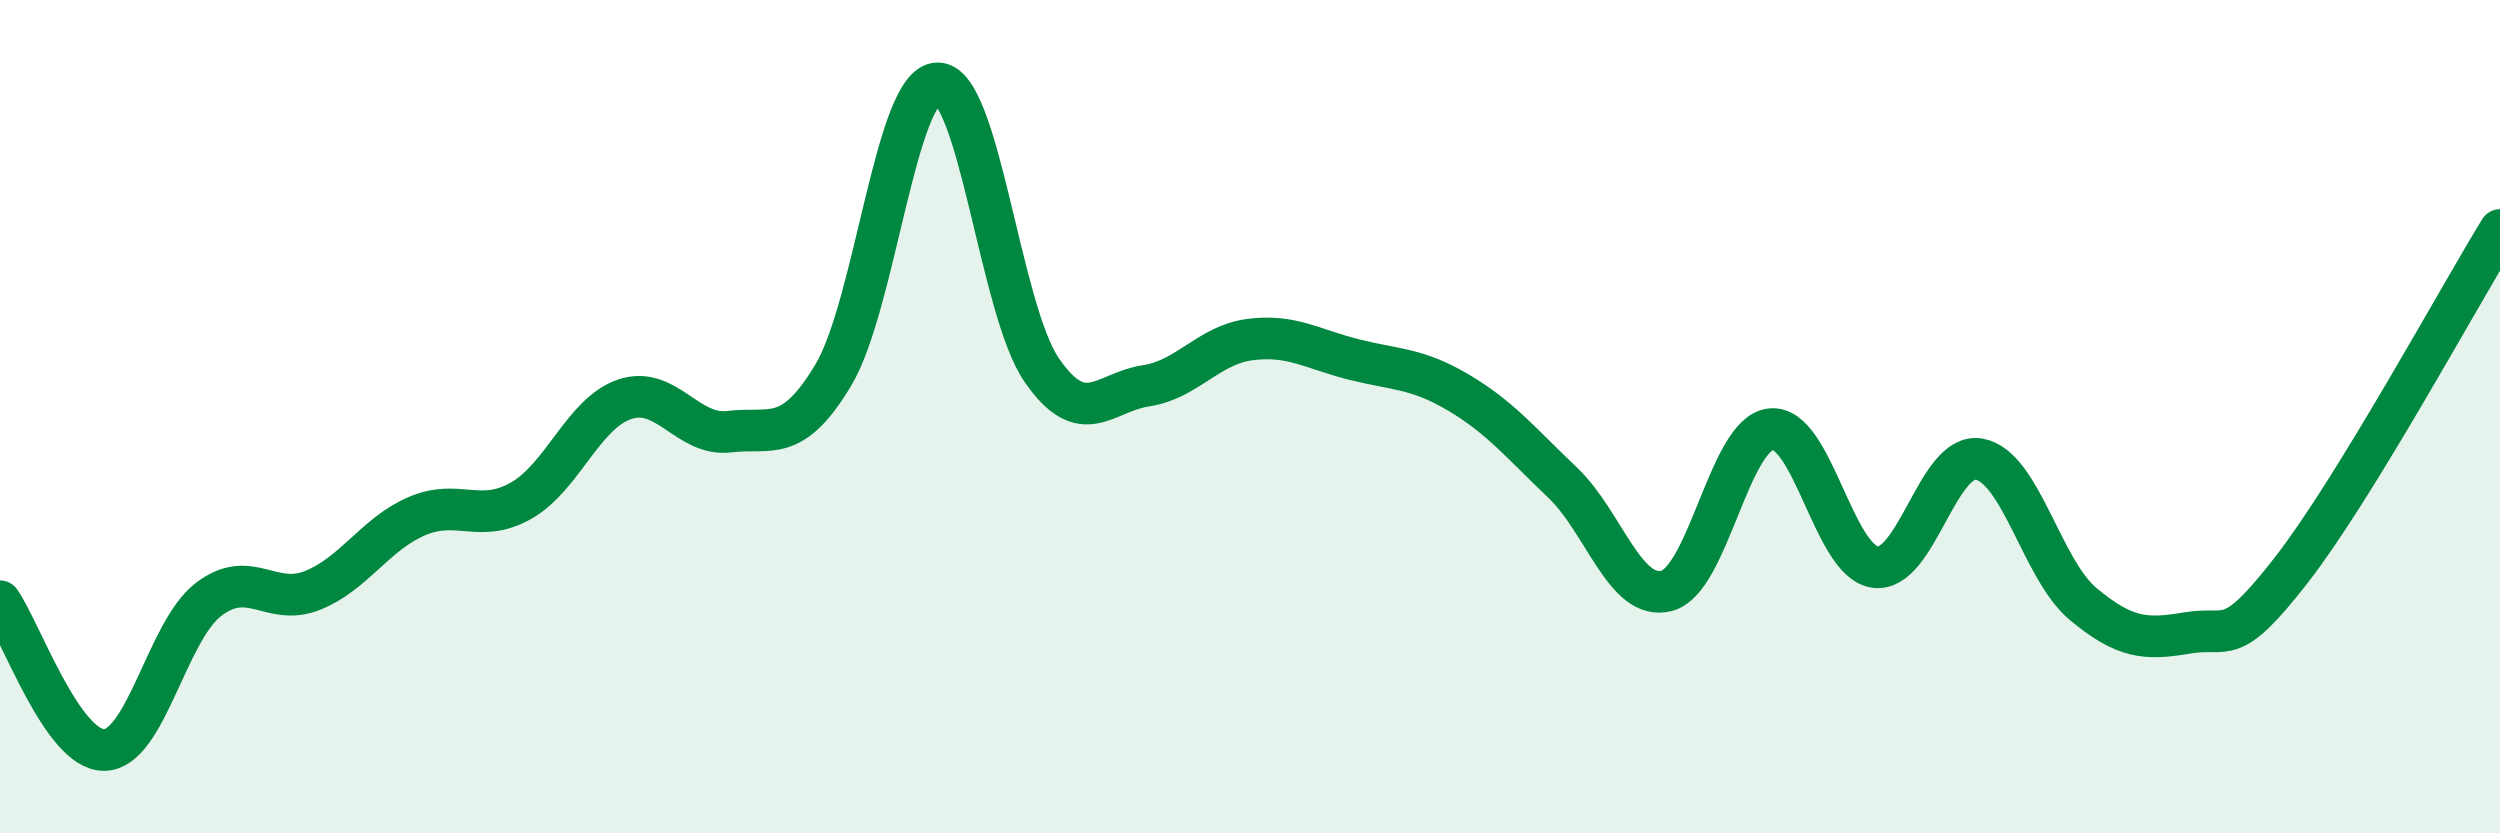
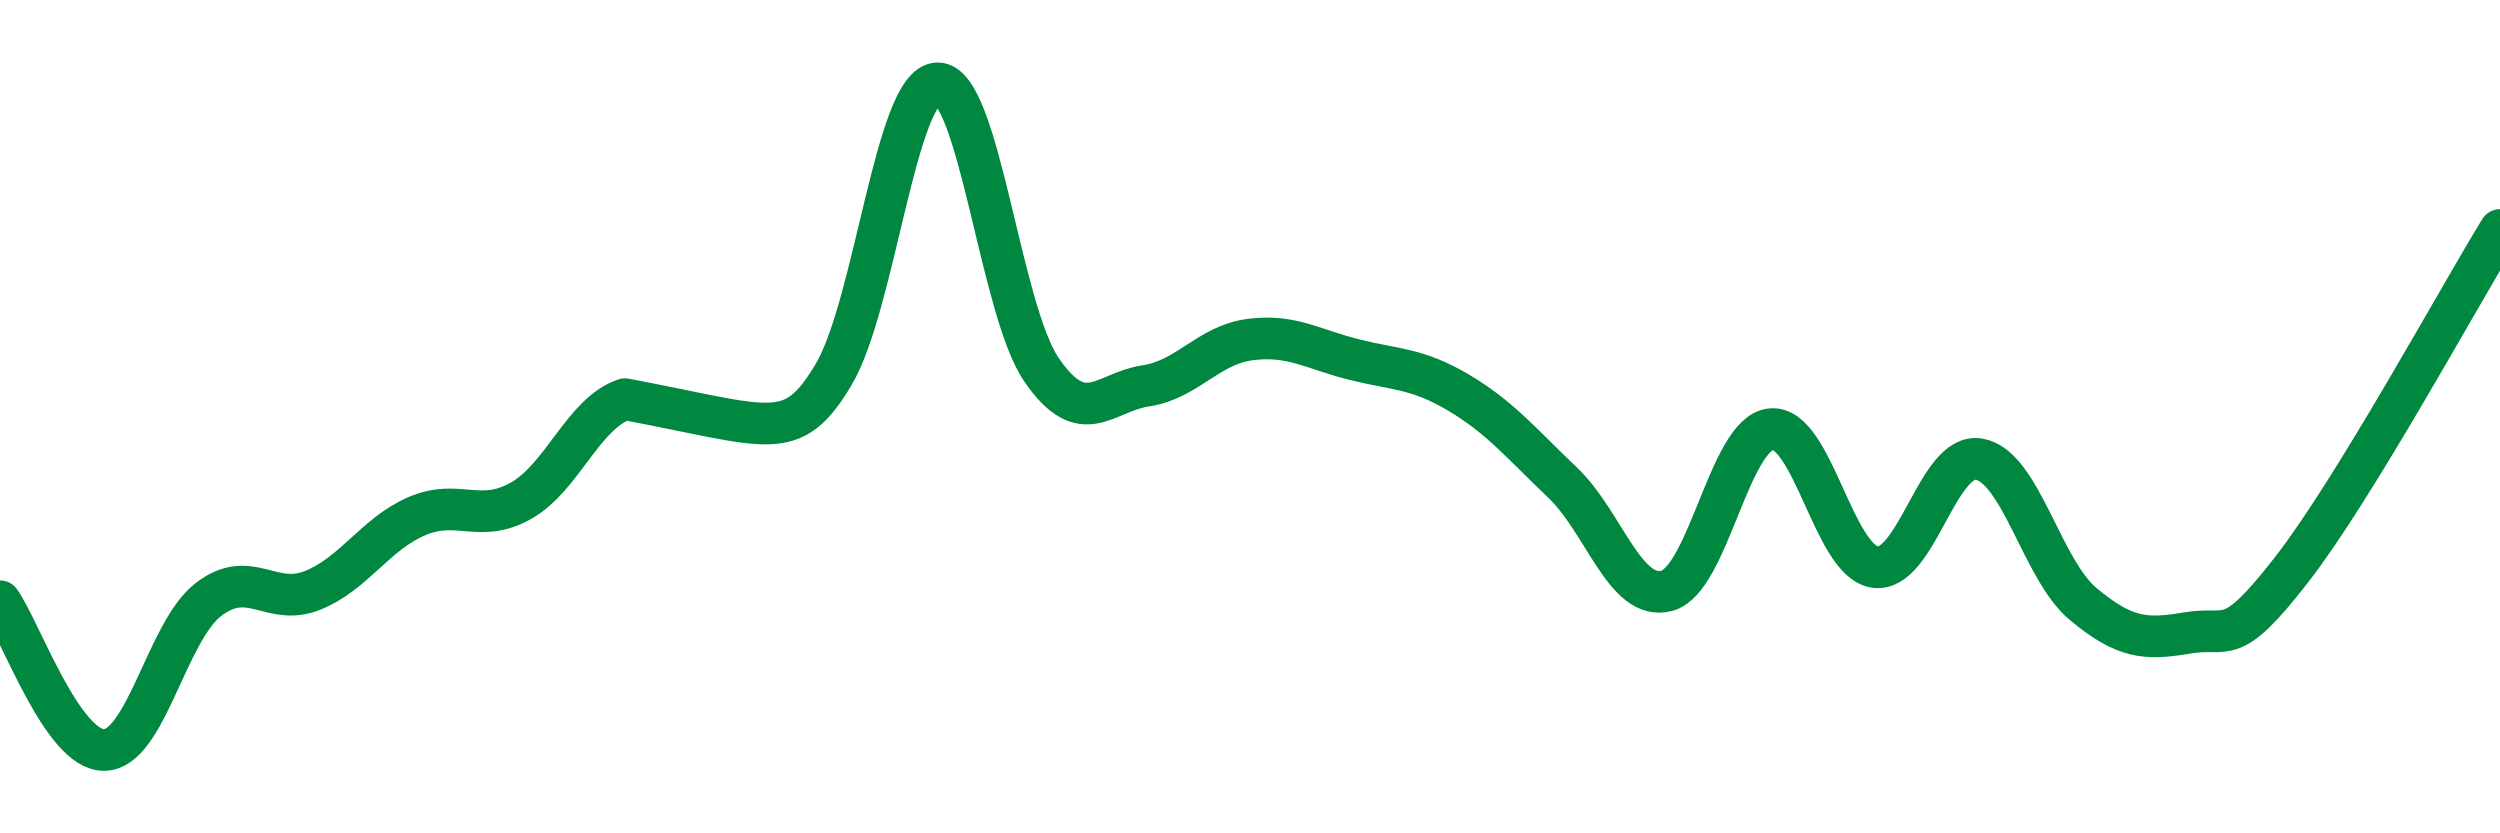
<svg xmlns="http://www.w3.org/2000/svg" width="60" height="20" viewBox="0 0 60 20">
-   <path d="M 0,14.43 C 0.5,15.14 1.5,18.01 2.5,18 C 3.5,17.99 4,15.16 5,14.39 C 6,13.62 6.5,14.57 7.5,14.17 C 8.5,13.77 9,12.82 10,12.39 C 11,11.96 11.5,12.58 12.5,12.02 C 13.5,11.46 14,9.91 15,9.58 C 16,9.25 16.5,10.48 17.5,10.36 C 18.5,10.24 19,10.67 20,9 C 21,7.33 21.5,2.02 22.5,2 C 23.5,1.98 24,7.43 25,8.88 C 26,10.33 26.5,9.41 27.5,9.26 C 28.5,9.11 29,8.28 30,8.15 C 31,8.02 31.5,8.38 32.5,8.63 C 33.5,8.88 34,8.83 35,9.42 C 36,10.01 36.5,10.63 37.5,11.58 C 38.5,12.53 39,14.44 40,14.18 C 41,13.92 41.5,10.41 42.5,10.3 C 43.5,10.19 44,13.47 45,13.61 C 46,13.75 46.5,10.84 47.5,11.02 C 48.5,11.2 49,13.67 50,14.5 C 51,15.33 51.5,15.36 52.5,15.19 C 53.5,15.02 53.5,15.6 55,13.67 C 56.5,11.74 59,7.15 60,5.52L60 20L0 20Z" fill="#008740" opacity="0.1" stroke-linecap="round" stroke-linejoin="round" />
-   <path d="M 0,14.43 C 0.5,15.14 1.5,18.01 2.5,18 C 3.5,17.99 4,15.16 5,14.39 C 6,13.62 6.5,14.57 7.5,14.17 C 8.5,13.77 9,12.82 10,12.39 C 11,11.96 11.5,12.58 12.5,12.02 C 13.5,11.46 14,9.91 15,9.58 C 16,9.25 16.5,10.48 17.5,10.36 C 18.5,10.24 19,10.67 20,9 C 21,7.33 21.5,2.02 22.5,2 C 23.5,1.98 24,7.43 25,8.88 C 26,10.33 26.5,9.41 27.5,9.26 C 28.5,9.11 29,8.28 30,8.15 C 31,8.02 31.5,8.38 32.5,8.63 C 33.5,8.88 34,8.83 35,9.42 C 36,10.01 36.5,10.63 37.5,11.58 C 38.5,12.53 39,14.44 40,14.18 C 41,13.92 41.5,10.41 42.5,10.3 C 43.5,10.19 44,13.47 45,13.61 C 46,13.75 46.5,10.84 47.5,11.02 C 48.5,11.2 49,13.67 50,14.5 C 51,15.33 51.5,15.36 52.5,15.19 C 53.5,15.02 53.5,15.6 55,13.67 C 56.5,11.74 59,7.15 60,5.52" stroke="#008740" stroke-width="1" fill="none" stroke-linecap="round" stroke-linejoin="round" />
+   <path d="M 0,14.43 C 0.5,15.14 1.5,18.01 2.5,18 C 3.5,17.99 4,15.16 5,14.39 C 6,13.62 6.5,14.57 7.5,14.17 C 8.5,13.77 9,12.82 10,12.39 C 11,11.96 11.5,12.58 12.5,12.02 C 13.5,11.46 14,9.91 15,9.58 C 18.5,10.24 19,10.67 20,9 C 21,7.33 21.5,2.02 22.5,2 C 23.5,1.98 24,7.43 25,8.88 C 26,10.33 26.5,9.41 27.5,9.26 C 28.5,9.11 29,8.28 30,8.15 C 31,8.02 31.5,8.38 32.5,8.63 C 33.5,8.88 34,8.83 35,9.42 C 36,10.01 36.5,10.63 37.5,11.58 C 38.5,12.53 39,14.44 40,14.18 C 41,13.92 41.5,10.41 42.5,10.3 C 43.5,10.19 44,13.47 45,13.61 C 46,13.75 46.5,10.84 47.5,11.02 C 48.5,11.2 49,13.67 50,14.5 C 51,15.33 51.5,15.36 52.5,15.19 C 53.5,15.02 53.5,15.6 55,13.67 C 56.5,11.74 59,7.15 60,5.52" stroke="#008740" stroke-width="1" fill="none" stroke-linecap="round" stroke-linejoin="round" />
</svg>